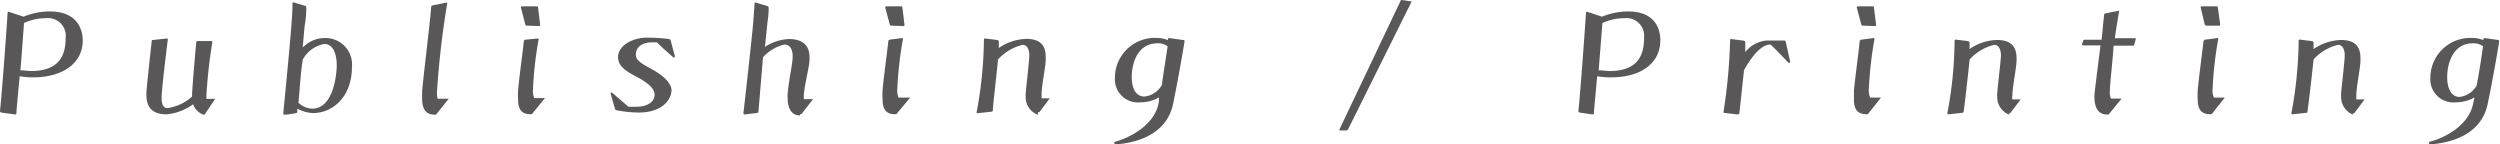
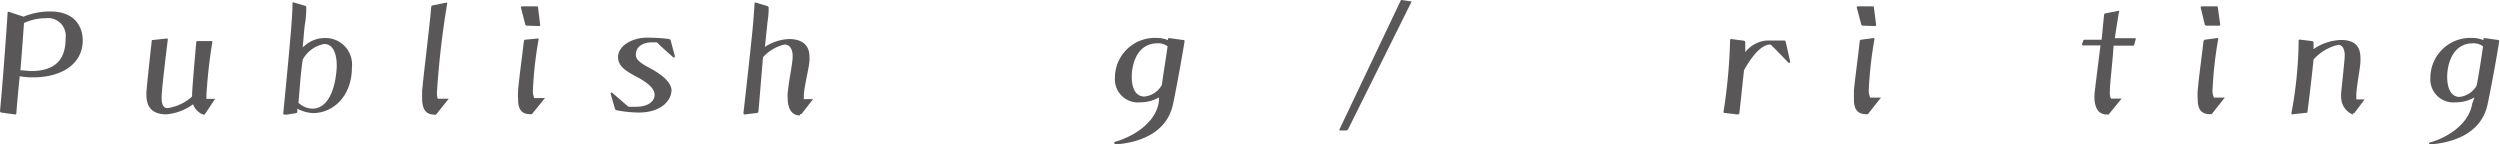
<svg xmlns="http://www.w3.org/2000/svg" viewBox="0 0 181.29 10.47">
  <defs>
    <style>.cls-1{fill:#595757;}</style>
  </defs>
  <g id="レイヤー_2" data-name="レイヤー 2">
    <g id="デザイン">
      <path class="cls-1" d="M.08,8.16A.13.13,0,0,1,0,8.06C.19,6.15.52,1.56.55.94A.08.08,0,0,1,.62.85h0l1.09.36A5,5,0,0,1,3.61.83C5.77.83,6,2.35,6,2.93,6,4.58,4.56,5.61,2.38,5.61a5.7,5.7,0,0,1-.95-.08c-.1,1-.23,2.4-.24,2.67a.1.1,0,0,1-.1.1ZM1.48,5.1c.32,0,.56.05.77.05C4.31,5.15,4.76,4,4.76,2.76A1.29,1.29,0,0,0,3.31,1.32a3.77,3.77,0,0,0-1.57.35C1.68,2.51,1.56,4.17,1.48,5.1Z" />
      <path class="cls-1" d="M14.87,8.26a.1.1,0,0,1-.1.06A1.25,1.25,0,0,1,14,7.56a3.78,3.78,0,0,1-1.94.73c-1.23,0-1.44-.77-1.44-1.39a2.72,2.72,0,0,1,0-.28C10.74,5.34,10.89,4,11,3c0-.06,0-.1.1-.1l1-.11s.07,0,.07.06h0c-.1.84-.45,3.63-.45,4.23,0,.4.08.76.43.76A3.39,3.39,0,0,0,13.93,7v-.2c.05-.93.24-3.07.3-3.71,0-.06,0-.11.11-.11h1a.07.07,0,0,1,.06.07v0a36.64,36.64,0,0,0-.43,3.83c0,.16,0,.27,0,.29h.57a.06.06,0,0,1,.06,0v0Z" />
      <path class="cls-1" d="M20.81,8.31h-.2a.08.08,0,0,1-.07-.08c.57-5.81.67-7.14.67-8,0,0,0-.06.07-.06h0l.84.25a.12.12,0,0,1,.09.09c0,.16,0,.67-.08,1.13s-.1,1-.18,1.79l.15-.12a2.17,2.17,0,0,1,1.42-.55,1.92,1.92,0,0,1,2,2.12c0,2.09-1.35,3.32-2.83,3.32a2.71,2.71,0,0,1-1.13-.32v.24c0,.06-.11.09-.12.09Zm.83-.86a1.54,1.54,0,0,0,1,.43c1.62,0,1.78-2.72,1.78-3.12,0-.77-.22-1.57-.91-1.57a2.23,2.23,0,0,0-1.56,1.14C21.76,5.65,21.72,6.78,21.64,7.45Z" />
      <path class="cls-1" d="M31.62,8.31a.17.17,0,0,1-.13,0c-.71,0-.88-.54-.88-1.2,0-.17,0-.33,0-.49.08-1,.56-4.83.66-6.12,0-.06.05-.1.1-.11l1-.2h0a.05.05,0,0,1,.06.06,63.08,63.08,0,0,0-.74,6.39,1.58,1.58,0,0,0,.05.52h.75s.05,0,.05,0v0Z" />
      <path class="cls-1" d="M38.57,8.28s-.08,0-.13,0h0c-.7,0-.87-.48-.87-1.07a5.29,5.29,0,0,1,0-.67c.09-1,.32-2.66.42-3.56a.12.12,0,0,1,.08-.1L39,2.79h0a.06.06,0,0,1,.06.06v0a27.2,27.2,0,0,0-.41,3.61,1.36,1.36,0,0,0,.09.65h.78s0,0,0,0,0,0,0,0Zm-.36-6.42a.12.12,0,0,1-.12-.09L37.77.53v0a.08.08,0,0,1,.07-.07h1.08c.06,0,.08,0,.1.1l.15,1.24a.08.08,0,0,1-.08.09Z" />
      <path class="cls-1" d="M48.69,6.56c0,.68-.7,1.6-2.36,1.6A8.77,8.77,0,0,1,44.74,8a.16.16,0,0,1-.14-.1l-.31-1.07v0a.11.11,0,0,1,0-.09.08.08,0,0,1,.12,0l1.16,1a5.78,5.78,0,0,0,.58,0c.87,0,1.32-.41,1.32-.86v0c0-.39-.35-.8-1.23-1.27s-1.42-.8-1.42-1.48v0c0-.79,1-1.4,2.1-1.4a13.24,13.24,0,0,1,1.61.1s.09.06.1.09c.07.25.24.91.31,1.14v0s0,.12-.09.12a.05.05,0,0,1,0,0c-.23-.2-1-.88-1.21-1.11l-.39,0c-.27,0-1.14.1-1.14.9,0,.35.28.58,1.07,1s1.52,1,1.52,1.61Z" />
      <path class="cls-1" d="M58,8.37c-.62,0-.88-.55-.88-1.23a2.6,2.6,0,0,1,0-.4c.14-1.27.3-1.79.36-2.55V4.05c0-.4-.16-.82-.59-.82a3,3,0,0,0-1.56.92L55,8.08a.14.14,0,0,1-.08.11L54,8.3a.1.1,0,0,1-.09-.1c.09-.74.63-5.59.71-6.56l.1-1.39a.07.07,0,0,1,.07-.07l.85.26a.13.13,0,0,1,.1.12c0,.16,0,.53-.08,1l-.19,1.84a3.46,3.46,0,0,1,1.73-.57c1,0,1.5.46,1.5,1.29a2,2,0,0,1,0,.24c0,.46-.41,2-.41,2.6,0,.12,0,.19,0,.23l.62,0a.07.07,0,0,1,.05,0s0,0,0,0l-.84,1.08a.11.11,0,0,1-.09,0Z" />
-       <path class="cls-1" d="M65,8.28s-.08,0-.13,0h0c-.7,0-.87-.48-.87-1.07a5.29,5.29,0,0,1,0-.67c.09-1,.32-2.66.42-3.56a.12.12,0,0,1,.08-.1l.92-.12h0a.06.06,0,0,1,.06.06v0a27.2,27.2,0,0,0-.41,3.61,1.36,1.36,0,0,0,.09.65H66s0,0,0,0,0,0,0,0Zm-.36-6.42a.12.12,0,0,1-.12-.09L64.19.53v0a.08.08,0,0,1,.07-.07h1.08c.06,0,.08,0,.1.1l.15,1.24a.08.08,0,0,1-.08.09Z" />
-       <path class="cls-1" d="M75.26,8.32A1.35,1.35,0,0,1,74.38,7a2.53,2.53,0,0,1,0-.27c.23-2.2.26-2.5.26-2.74s-.08-.74-.48-.74a3.57,3.57,0,0,0-1.79,1.06C72.23,5.83,72,7.62,72,8a.11.11,0,0,1-.11.1l-1,.11h0a.07.07,0,0,1-.07-.06,30,30,0,0,0,.53-5.29h0a.07.07,0,0,1,.07-.07l.9.11a.16.16,0,0,1,.11.1c0,.1,0,.27,0,.48a3.68,3.68,0,0,1,2-.66c1,0,1.4.47,1.4,1.3a1.93,1.93,0,0,1,0,.23c0,.45-.3,1.88-.3,2.5,0,.15,0,.24,0,.28h.6s0,0,0,0v0l-.76,1a.18.18,0,0,1-.1,0Z" />
      <path class="cls-1" d="M84.05,7.06a2.68,2.68,0,0,1-1.36.36,1.67,1.67,0,0,1-1.84-1.76,2.89,2.89,0,0,1,3-2.91,2.21,2.21,0,0,1,.85.16V2.83a.08.08,0,0,1,.08-.07h0l1,.14A.09.09,0,0,1,85.9,3V3c-.2,1.22-.54,3.13-.84,4.57-.5,2.28-2.8,2.8-4.15,2.9h0a.13.13,0,0,1-.11-.12s0-.07.09-.08c1-.27,2.86-1.19,3.14-2.85Zm.62-3.7a1.12,1.12,0,0,0-.73-.22c-1.55,0-1.87,1.63-1.87,2.42C82.07,7,82.85,7,83,7a1.64,1.64,0,0,0,1.25-.83C84.38,5.24,84.55,4.21,84.67,3.36Z" />
      <path class="cls-1" d="M97.18,9.46s-.06,0-.06-.05v0L101.56.07s0-.07.09-.07h0l.66.1s.06,0,.06,0,0,0,0,0L97.75,9.39s-.07.07-.13.07Z" />
-       <path class="cls-1" d="M114.54,8.16a.11.11,0,0,1-.08-.1c.19-1.91.51-6.5.55-7.12,0,0,0-.09.07-.09h0l1.09.36a5.13,5.13,0,0,1,1.89-.38c2.16,0,2.34,1.52,2.34,2.1,0,1.65-1.4,2.68-3.58,2.68a5.8,5.8,0,0,1-1-.08c-.09,1-.22,2.4-.24,2.67a.09.09,0,0,1-.09.1Zm1.39-3.06c.33,0,.57.05.78.05,2.05,0,2.51-1.13,2.51-2.39a1.29,1.29,0,0,0-1.45-1.44,3.77,3.77,0,0,0-1.57.35C116.14,2.51,116,4.17,115.93,5.1Z" />
      <path class="cls-1" d="M126,8.3l-.93-.11a.08.08,0,0,1-.09-.07,39.07,39.07,0,0,0,.48-5.21s0-.08.07-.08h0l.93.12a.12.12,0,0,1,.1.11c0,.13,0,.39,0,.72a2.22,2.22,0,0,1,1.53-.84h1.3a.1.1,0,0,1,.1.08l.32,1.42v0a.2.2,0,0,1,0,.11l-.06,0-.06,0c-.24-.26-1.26-1.32-1.31-1.32-.72,0-1.43,1-1.91,1.86-.15,1.37-.3,2.81-.34,3.13a.06.06,0,0,1-.06.06Z" />
      <path class="cls-1" d="M135.45,8.28a.19.19,0,0,1-.13,0h0c-.71,0-.88-.48-.88-1.07,0-.21,0-.44,0-.67.1-1,.33-2.66.42-3.56,0,0,0-.08.09-.1l.92-.12h0a.06.06,0,0,1,.06.06v0a29,29,0,0,0-.41,3.61,1.32,1.32,0,0,0,.1.65h.78s0,0,0,0,0,0,0,0Zm-.36-6.42a.12.12,0,0,1-.12-.09L134.64.53v0a.09.09,0,0,1,.08-.07h1.08c.06,0,.08,0,.09.1l.16,1.24a.09.09,0,0,1-.09.09Z" />
-       <path class="cls-1" d="M145.72,8.32A1.36,1.36,0,0,1,144.83,7a2.53,2.53,0,0,1,0-.27c.23-2.2.27-2.5.27-2.74s-.09-.74-.48-.74a3.53,3.53,0,0,0-1.79,1.06c-.16,1.56-.37,3.35-.43,3.77a.11.11,0,0,1-.11.1l-1,.11h0s-.08,0-.08-.06a29,29,0,0,0,.53-5.29h0a.08.08,0,0,1,.07-.07l.9.11a.14.14,0,0,1,.11.1,4.45,4.45,0,0,1,0,.48,3.62,3.62,0,0,1,2-.66c1,0,1.41.47,1.41,1.3a1,1,0,0,1,0,.23c0,.45-.3,1.88-.3,2.5a.52.52,0,0,0,0,.28h.6a.05.05,0,0,1,0,0v0l-.76,1a.18.18,0,0,1-.11,0Z" />
      <path class="cls-1" d="M152.91,8.3a.21.21,0,0,1-.13,0c-.7,0-.9-.61-.9-1.29,0-.22,0-.23.44-3.72h-1.25c-.07,0-.09,0-.09-.08v0l.09-.26c0-.05.09-.07.12-.07h1.21l.18-1.8a.11.11,0,0,1,.1-.11l1-.2h0a0,0,0,0,1,0,0v0c-.13.72-.25,1.51-.32,2l1.46,0h0a.06.06,0,0,1,.06.06v0l-.11.39s0,.09-.08.09h-1.42C153.18,4.71,153,6,153,6.63a1,1,0,0,0,.08.52h.77a0,0,0,0,1,0,0s0,0,0,0Z" />
      <path class="cls-1" d="M160.38,8.28s-.08,0-.13,0h0c-.71,0-.88-.48-.88-1.07a5.29,5.29,0,0,1,0-.67c.09-1,.32-2.66.42-3.56,0,0,.05-.08.08-.1l.93-.12h0a.06.06,0,0,1,.06.06v0a27.2,27.2,0,0,0-.41,3.61,1.21,1.21,0,0,0,.1.65h.78a0,0,0,0,1,0,0s0,0,0,0ZM160,1.86a.13.13,0,0,1-.12-.09L159.58.53v0a.08.08,0,0,1,.07-.07h1.08c.06,0,.09,0,.1.1L161,1.77a.08.08,0,0,1-.08.09Z" />
      <path class="cls-1" d="M170.65,8.32A1.37,1.37,0,0,1,169.77,7a2.53,2.53,0,0,1,0-.27c.23-2.2.26-2.5.26-2.74s-.08-.74-.48-.74a3.5,3.5,0,0,0-1.78,1.06c-.16,1.56-.38,3.35-.44,3.77,0,.06,0,.1-.1.1l-1,.11h0a.07.07,0,0,1-.07-.06,30,30,0,0,0,.53-5.29h0a.07.07,0,0,1,.07-.07l.9.11a.14.14,0,0,1,.11.1c0,.1,0,.27,0,.48a3.68,3.68,0,0,1,2-.66c1,0,1.4.47,1.4,1.3a1.93,1.93,0,0,1,0,.23c0,.45-.3,1.88-.3,2.5,0,.15,0,.24,0,.28h.6s0,0,0,0v0l-.75,1a.25.25,0,0,1-.11,0Z" />
-       <path class="cls-1" d="M179.44,7.06a2.68,2.68,0,0,1-1.36.36,1.67,1.67,0,0,1-1.84-1.76,2.9,2.9,0,0,1,3-2.91,2.21,2.21,0,0,1,.85.16l0-.08a.07.07,0,0,1,.07-.07h0l1,.14a.08.08,0,0,1,.07.07V3c-.19,1.22-.54,3.13-.84,4.57-.49,2.28-2.8,2.8-4.15,2.9h0c-.06,0-.1-.07-.1-.12s0-.07.08-.08c1.06-.27,2.87-1.19,3.14-2.85Zm.62-3.7a1.12,1.12,0,0,0-.73-.22c-1.54,0-1.87,1.63-1.87,2.42,0,1.47.78,1.47.89,1.47a1.64,1.64,0,0,0,1.25-.83C179.78,5.24,179.94,4.21,180.06,3.36Z" />
+       <path class="cls-1" d="M179.44,7.06a2.68,2.68,0,0,1-1.36.36,1.67,1.67,0,0,1-1.84-1.76,2.9,2.9,0,0,1,3-2.91,2.21,2.21,0,0,1,.85.16l0-.08a.07.07,0,0,1,.07-.07h0l1,.14a.08.08,0,0,1,.07.07V3c-.19,1.22-.54,3.13-.84,4.57-.49,2.28-2.8,2.8-4.15,2.9h0c-.06,0-.1-.07-.1-.12c1.06-.27,2.87-1.19,3.14-2.85Zm.62-3.7a1.12,1.12,0,0,0-.73-.22c-1.54,0-1.87,1.63-1.87,2.42,0,1.47.78,1.47.89,1.47a1.64,1.64,0,0,0,1.25-.83C179.78,5.24,179.94,4.21,180.06,3.36Z" />
    </g>
  </g>
</svg>